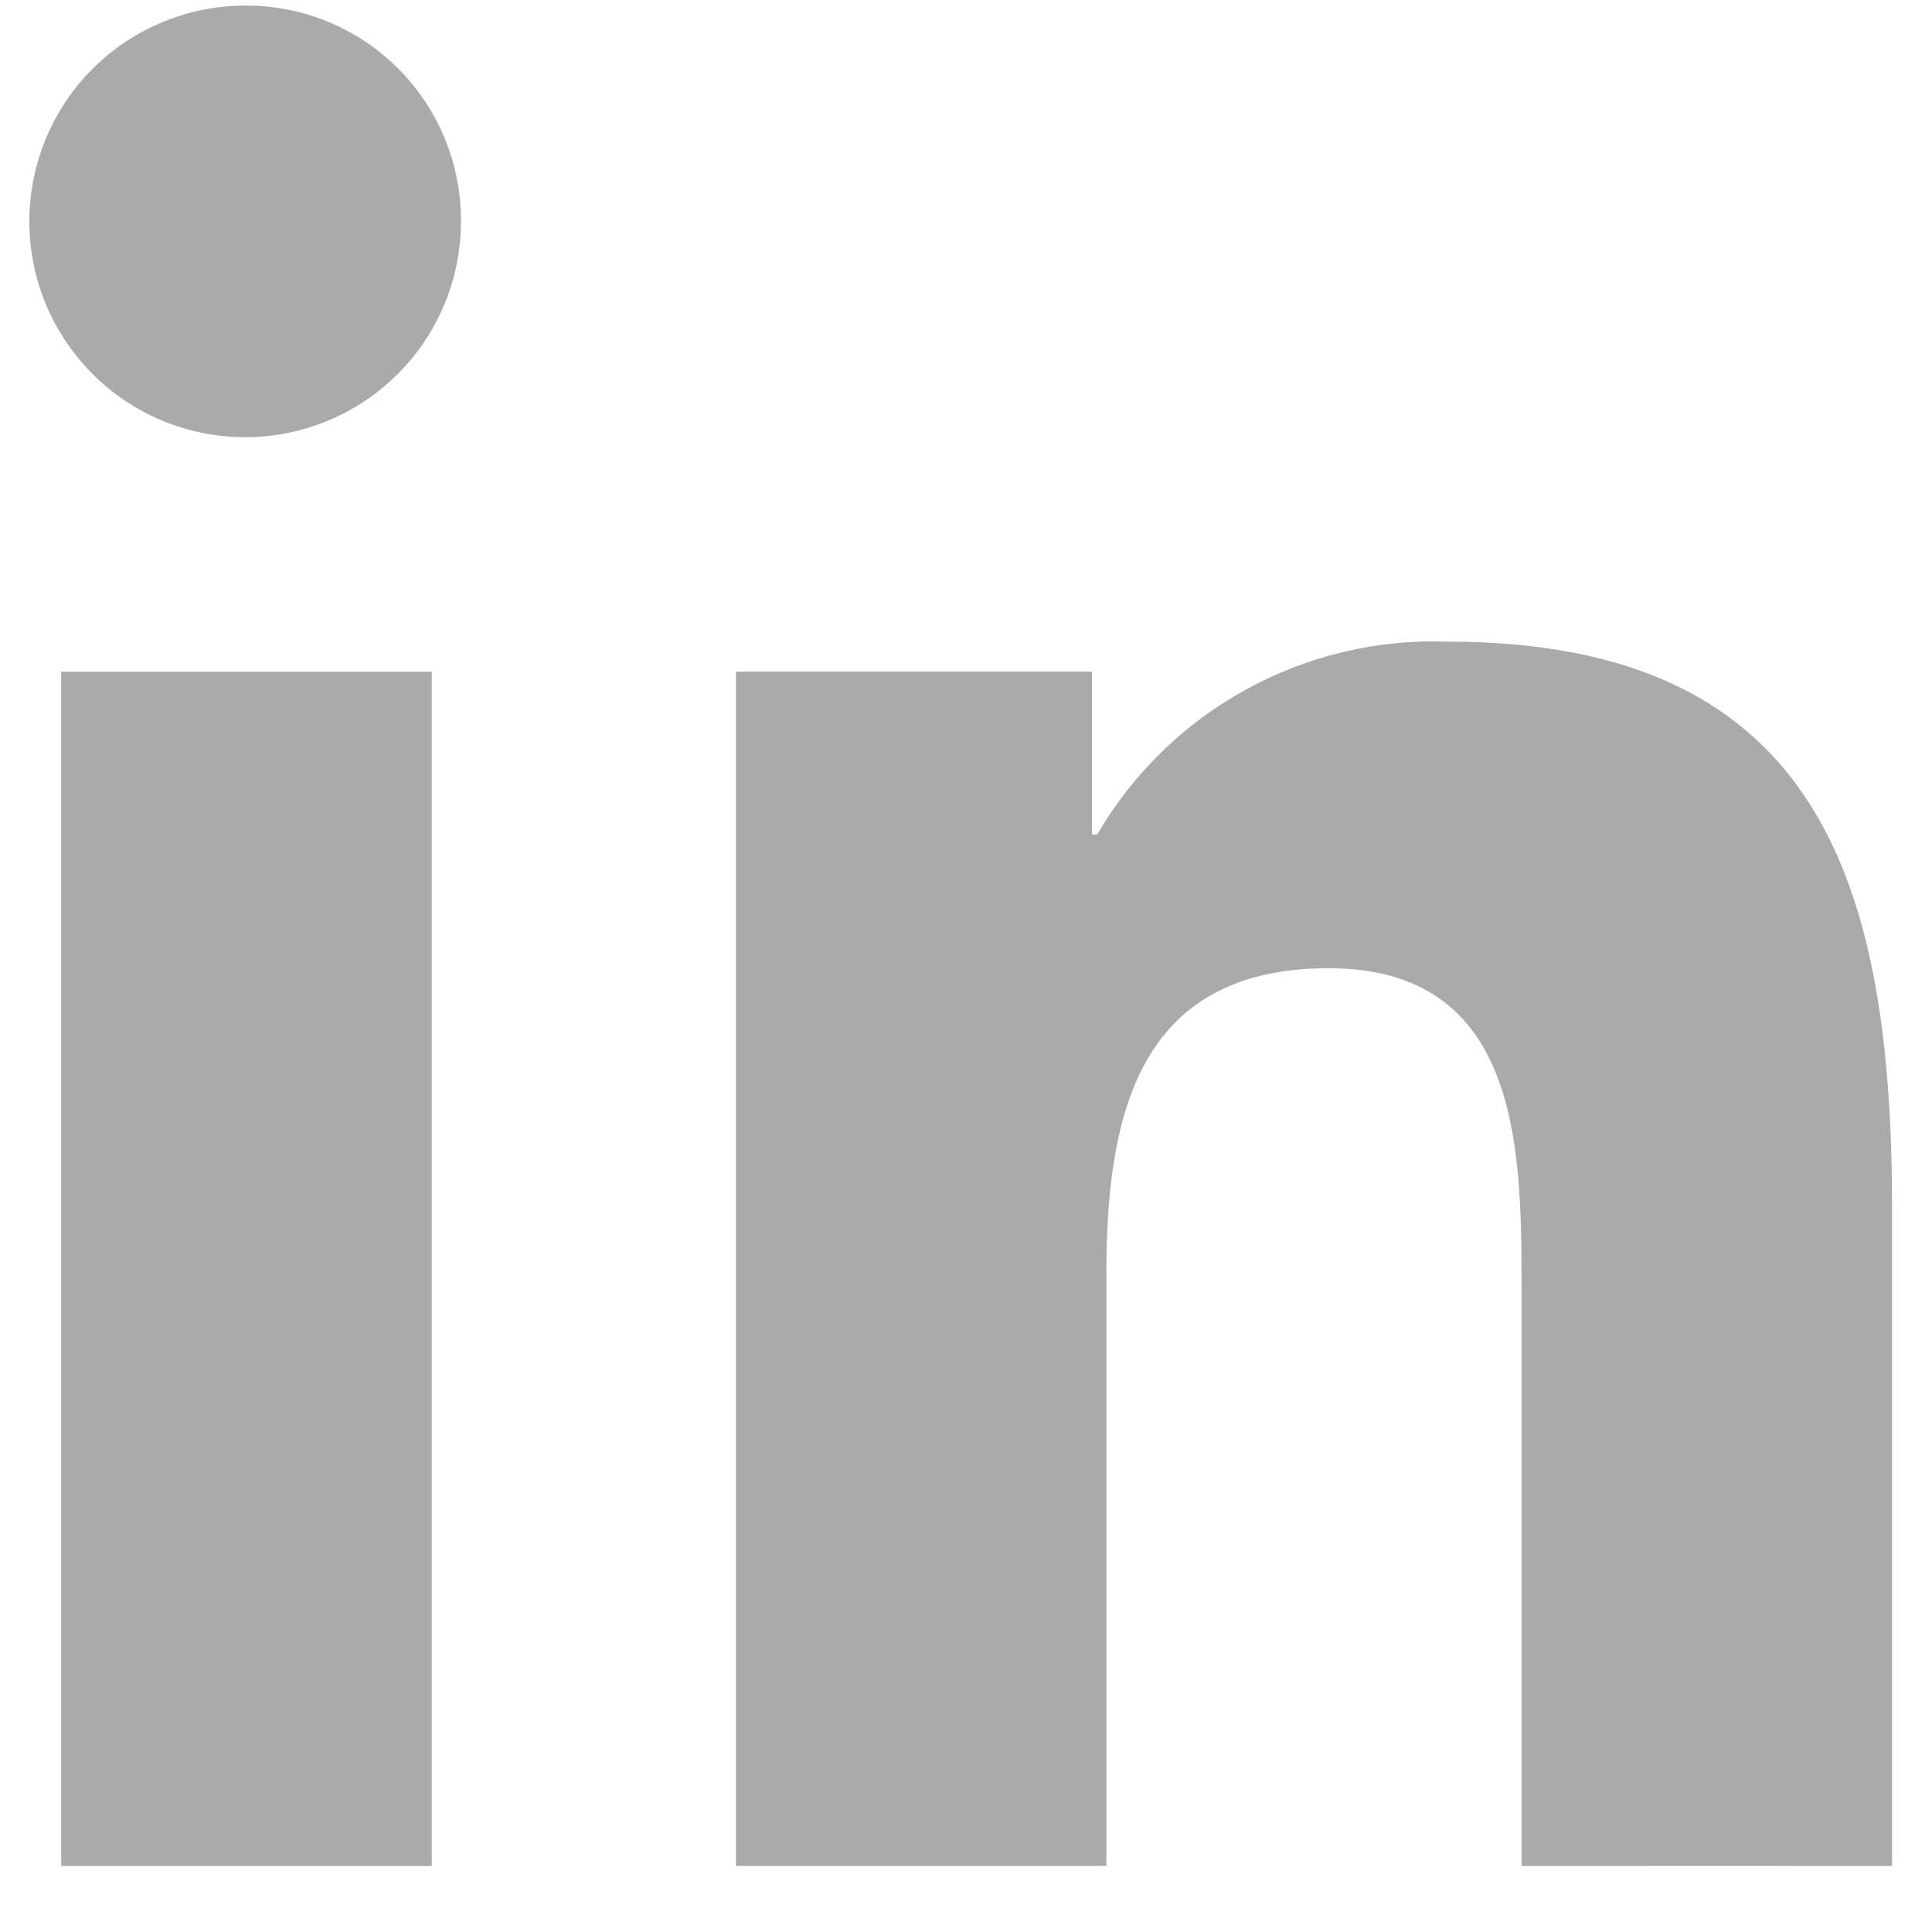
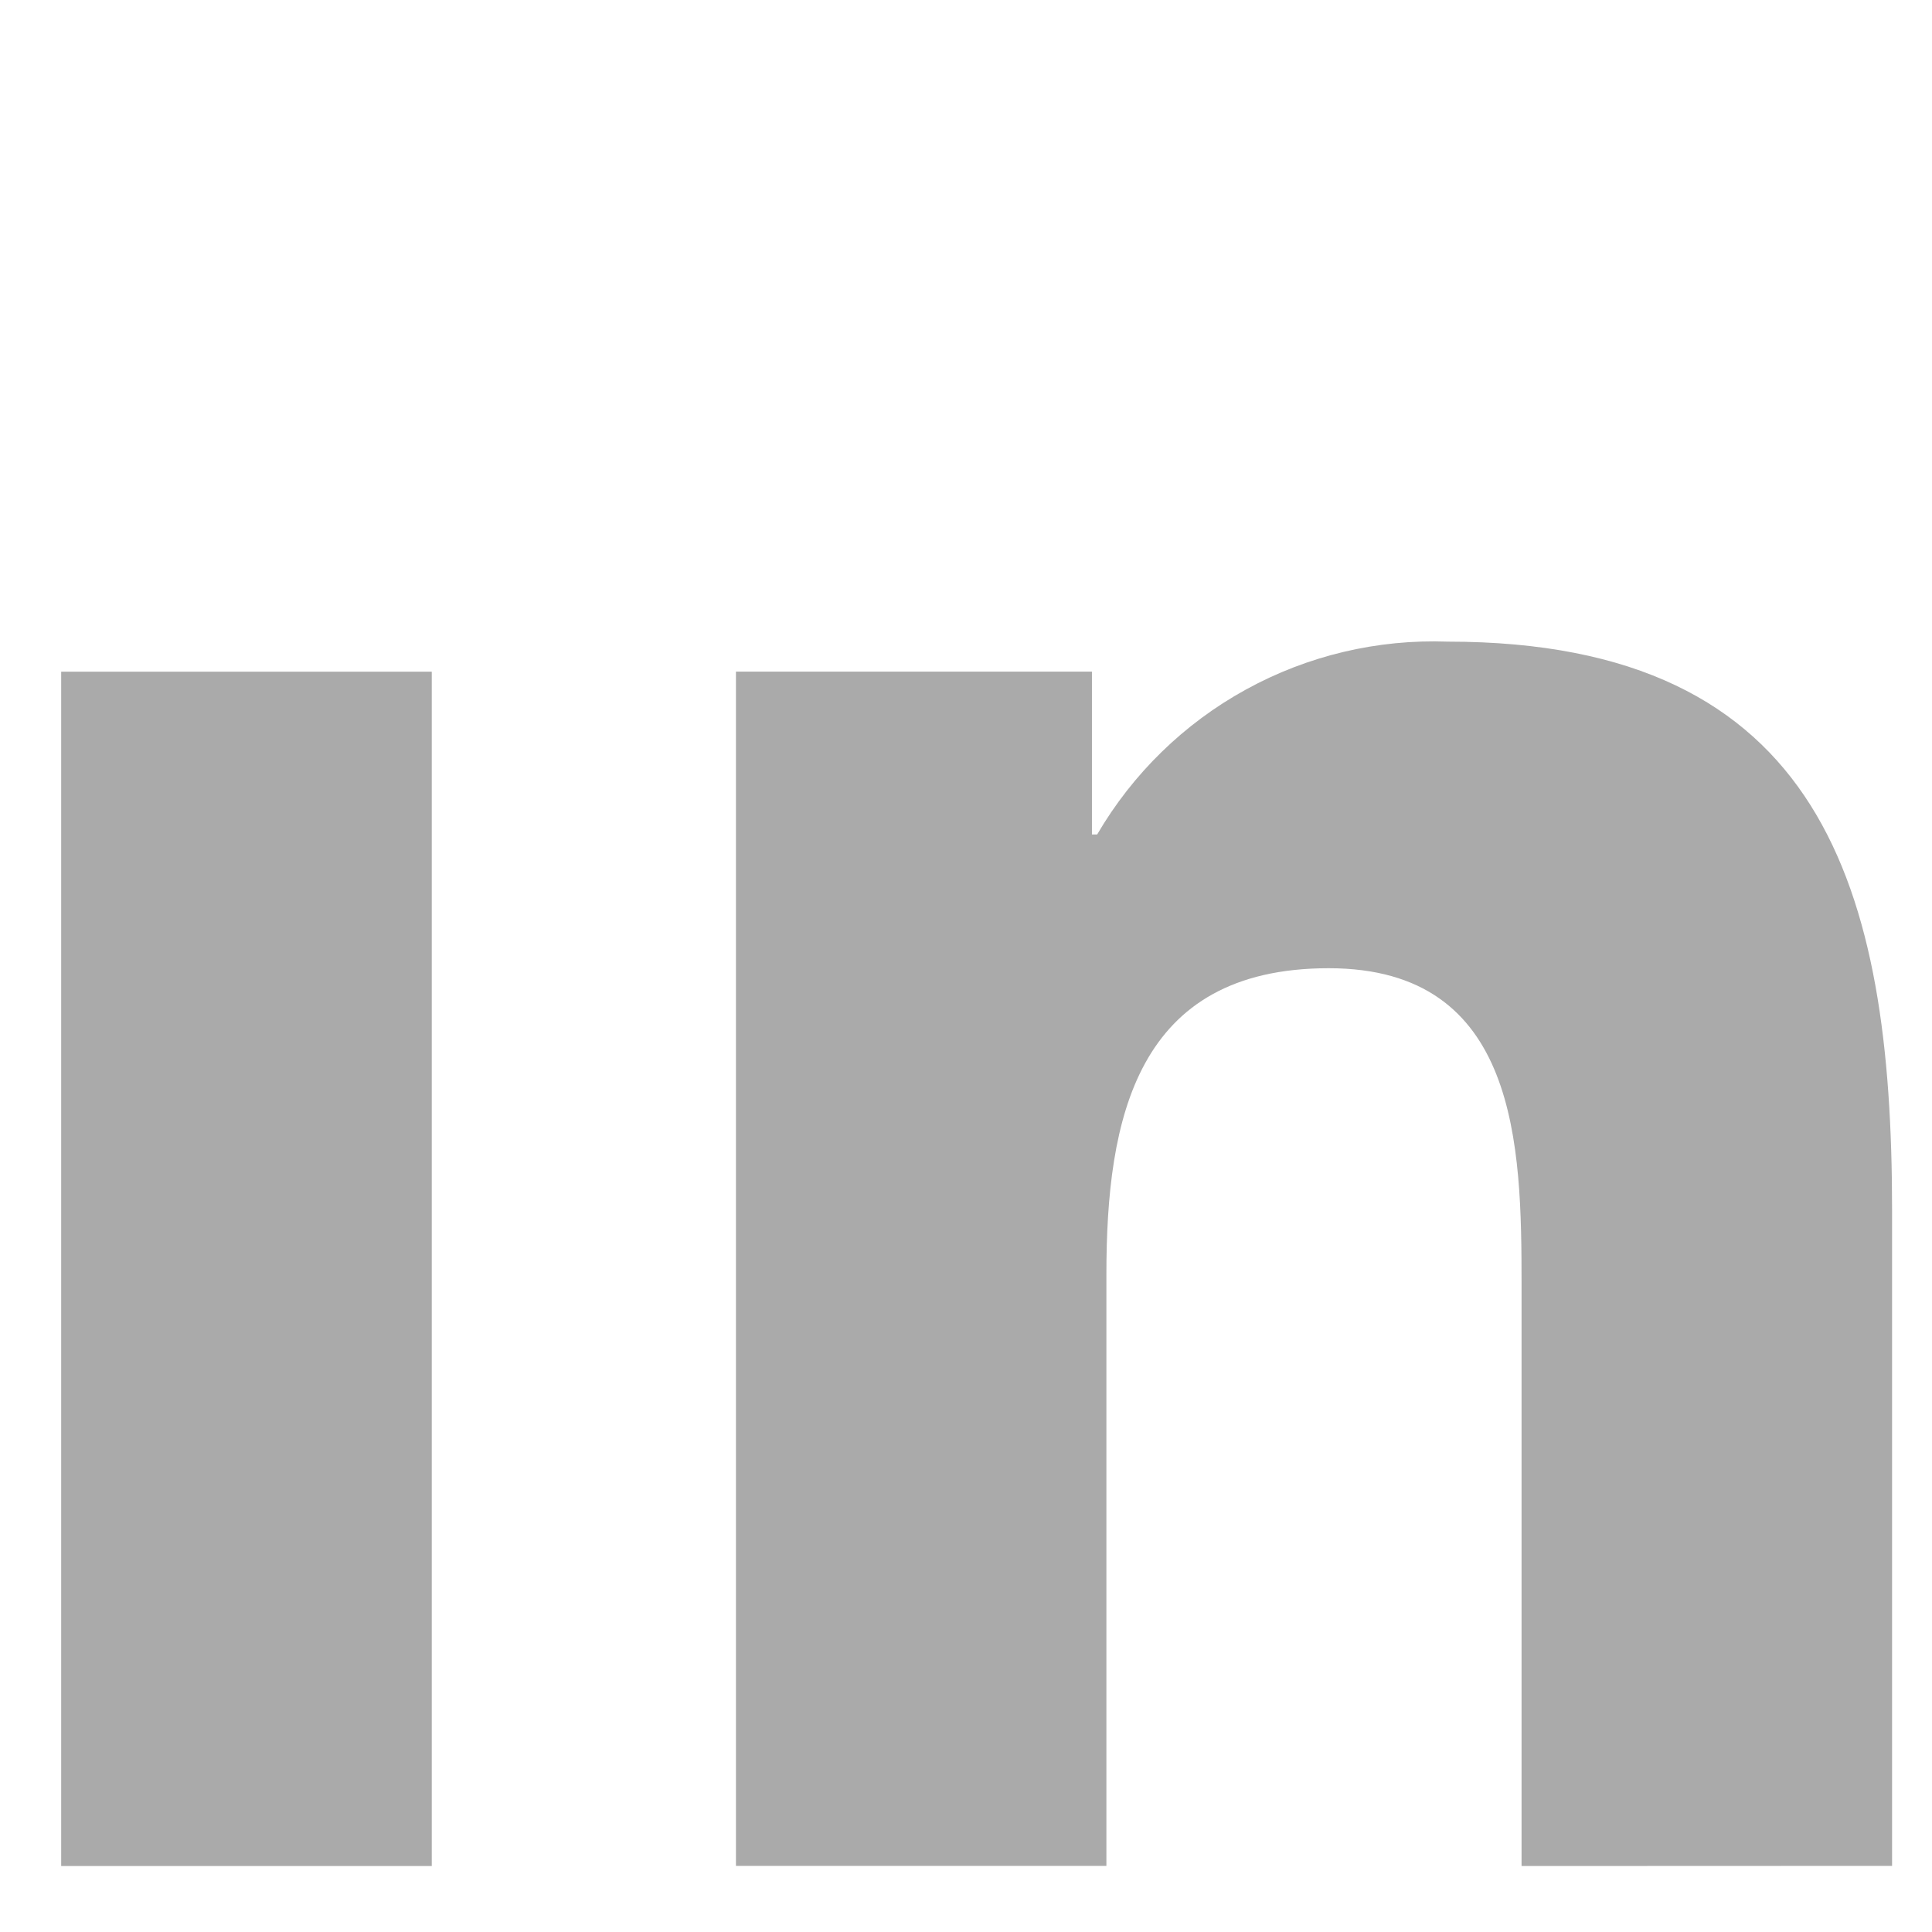
<svg xmlns="http://www.w3.org/2000/svg" width="27" height="27" viewBox="0 0 27 27" fill="none">
  <path d="M26.436 26.076H26.442V16.907C26.442 12.422 25.476 8.967 20.233 8.967C19.249 8.931 18.274 9.162 17.411 9.637C16.548 10.111 15.83 10.811 15.333 11.662H15.26V9.386H10.285V26.076H15.462V17.811C15.462 15.636 15.875 13.531 18.569 13.531C21.224 13.531 21.264 16.015 21.264 17.951V26.078L26.436 26.076Z" fill="#AAAAAA" />
  <path d="M0.855 9.387H6.034V26.078H0.855V9.387Z" fill="#AAAAAA" />
-   <path d="M3.442 0.078C2.844 0.075 2.259 0.25 1.761 0.58C1.262 0.91 0.873 1.381 0.643 1.933C0.413 2.484 0.351 3.092 0.467 3.679C0.583 4.265 0.871 4.804 1.294 5.227C1.716 5.65 2.255 5.937 2.842 6.053C3.428 6.169 4.036 6.108 4.588 5.877C5.139 5.647 5.61 5.258 5.941 4.76C6.271 4.261 6.445 3.676 6.442 3.078C6.442 2.283 6.126 1.519 5.563 0.957C5.001 0.394 4.238 0.078 3.442 0.078Z" fill="#AAAAAA" />
</svg>